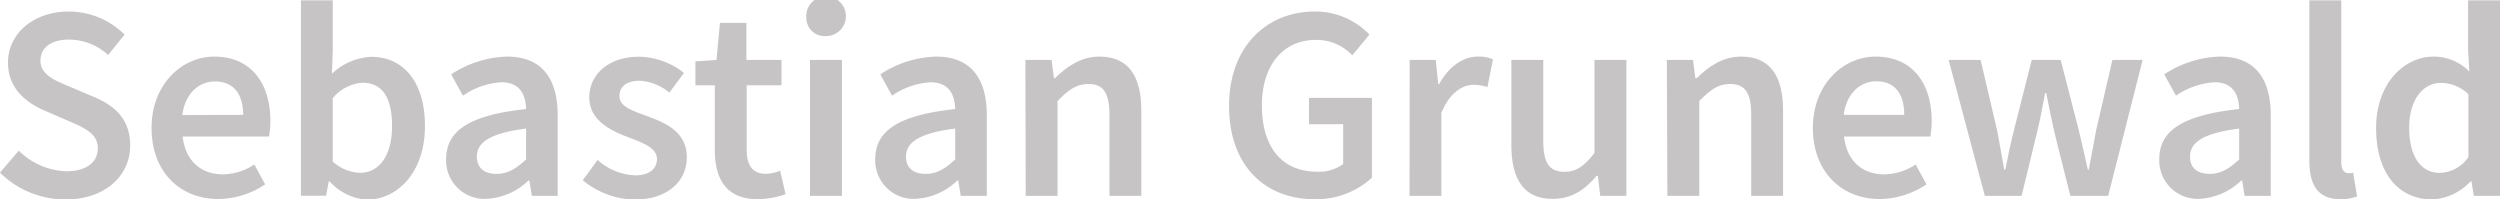
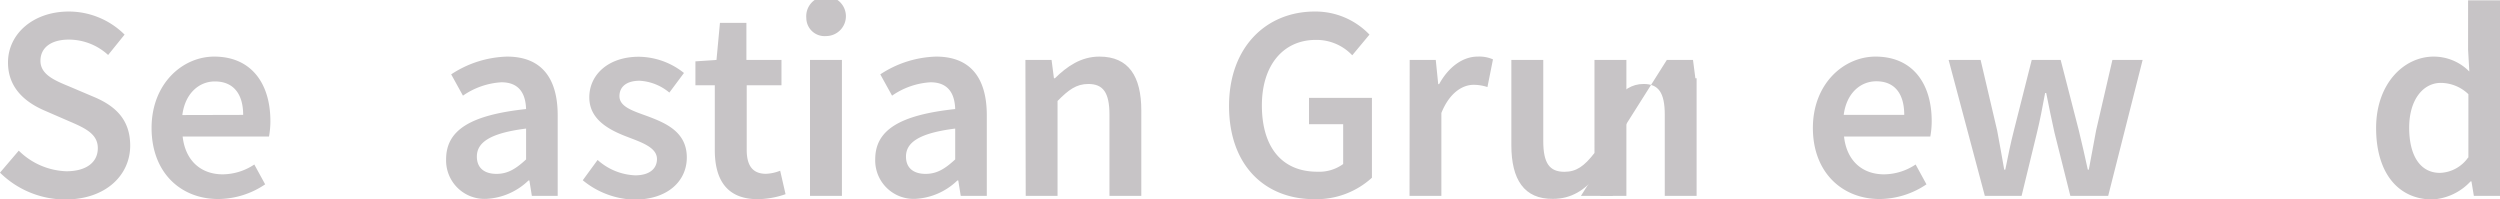
<svg xmlns="http://www.w3.org/2000/svg" viewBox="0 0 325.09 25.9">
  <defs>
    <style>.cls-1{fill:#c7c4c6;}</style>
  </defs>
  <g id="Ebene_2" data-name="Ebene 2">
    <g id="Ebene_2-2" data-name="Ebene 2">
      <g id="Sebastian_Grunewald_LOGO" data-name="Sebastian Grunewald LOGO">
        <path class="cls-1" d="M1.38,26.86,3.82,24A9.24,9.24,0,0,0,10,26.68c2.65,0,4.1-1.2,4.1-3s-1.52-2.56-3.65-3.47L7.18,18.79c-2.32-1-4.76-2.8-4.76-6.25,0-3.75,3.31-6.63,7.9-6.63a10.3,10.3,0,0,1,7.26,3l-2.14,2.65a7.57,7.57,0,0,0-5.12-2c-2.23,0-3.68,1-3.68,2.76s1.79,2.53,3.74,3.33L13.56,17c2.8,1.17,4.75,2.94,4.75,6.35,0,3.82-3.16,7-8.45,7A12.11,12.11,0,0,1,1.38,26.86Z" transform="translate(-1.38 -4.41)" />
        <path class="cls-1" d="M21.09,21.05c0-5.74,4-9.28,8.15-9.28,4.78,0,7.3,3.45,7.3,8.39a11.11,11.11,0,0,1-.18,2H25.13c.35,3.14,2.37,4.92,5.22,4.92a7.51,7.51,0,0,0,4.1-1.28l1.41,2.58a11,11,0,0,1-6.06,1.91C24.92,30.31,21.09,26.89,21.09,21.05ZM33,19.35C33,16.63,31.74,15,29.32,15c-2.05,0-3.87,1.54-4.23,4.37Z" transform="translate(-1.38 -4.41)" />
-         <path class="cls-1" d="M44.25,28h-.12l-.35,1.86H40.51V4.45h4.14V11L44.54,14a8,8,0,0,1,5.1-2.2c4.42,0,7,3.54,7,9,0,6.07-3.62,9.57-7.55,9.57A7.09,7.09,0,0,1,44.25,28Zm8.11-7.21c0-3.53-1.16-5.62-3.85-5.62a5.55,5.55,0,0,0-3.86,2v8.24a5.47,5.47,0,0,0,3.55,1.47C50.56,26.89,52.36,24.81,52.36,20.81Z" transform="translate(-1.38 -4.41)" />
        <path class="cls-1" d="M59.39,25.13c0-3.79,3.14-5.76,10.4-6.54-.06-1.9-.82-3.48-3.21-3.48a9.75,9.75,0,0,0-5,1.74l-1.53-2.77a13.83,13.83,0,0,1,7.26-2.31c4.42,0,6.59,2.72,6.59,7.64V29.88H70.54l-.32-2H70.1a8.49,8.49,0,0,1-5.48,2.39A5,5,0,0,1,59.39,25.13Zm10.4,0v-4c-4.8.6-6.4,1.86-6.4,3.64,0,1.56,1.07,2.25,2.55,2.25S68.48,26.35,69.79,25.14Z" transform="translate(-1.38 -4.41)" />
        <path class="cls-1" d="M77.16,27.85l1.93-2.64a7.78,7.78,0,0,0,4.88,2c1.93,0,2.84-.91,2.84-2.12,0-1.48-1.92-2.14-3.8-2.86-2.32-.88-5-2.21-5-5.16s2.48-5.28,6.44-5.28a9.55,9.55,0,0,1,5.87,2.11l-1.9,2.55a6.58,6.58,0,0,0-3.87-1.54c-1.78,0-2.62.85-2.62,2,0,1.4,1.78,1.93,3.7,2.63,2.39.9,5.06,2.05,5.06,5.35,0,3-2.4,5.48-6.86,5.48A11,11,0,0,1,77.16,27.85Z" transform="translate(-1.38 -4.41)" />
        <path class="cls-1" d="M94.33,23.92V15.5H91.81V12.39l2.74-.19L95,7.38h3.44V12.2H103v3.3H98.48v8.41c0,2.08.81,3.1,2.51,3.1a5.6,5.6,0,0,0,1.84-.4l.7,3.05a11.31,11.31,0,0,1-3.61.65C95.85,30.31,94.33,27.73,94.33,23.92Z" transform="translate(-1.38 -4.41)" />
        <path class="cls-1" d="M106.23,6.76A2.58,2.58,0,1,1,108.8,9.1,2.37,2.37,0,0,1,106.23,6.76Zm.48,5.44h4.15V29.88h-4.15Z" transform="translate(-1.38 -4.41)" />
        <path class="cls-1" d="M115.19,25.13c0-3.79,3.14-5.76,10.4-6.54-.06-1.9-.82-3.48-3.21-3.48a9.75,9.75,0,0,0-5,1.74l-1.53-2.77a13.83,13.83,0,0,1,7.26-2.31c4.42,0,6.59,2.72,6.59,7.64V29.88h-3.39l-.32-2h-.12a8.49,8.49,0,0,1-5.48,2.39A5,5,0,0,1,115.19,25.13Zm10.4,0v-4c-4.8.6-6.4,1.86-6.4,3.64,0,1.56,1.07,2.25,2.55,2.25S124.28,26.35,125.59,25.14Z" transform="translate(-1.38 -4.41)" />
        <path class="cls-1" d="M134.72,12.2h3.4l.31,2.39h.12c1.58-1.54,3.38-2.82,5.8-2.82,3.79,0,5.44,2.56,5.44,7V29.88h-4.14V19.33c0-2.91-.84-4-2.75-4-1.56,0-2.58.77-4,2.21V29.88h-4.14Z" transform="translate(-1.38 -4.41)" />
        <path class="cls-1" d="M161.2,18.19c0-7.7,4.88-12.28,11.14-12.28a9.72,9.72,0,0,1,7.12,3l-2.24,2.69a6.37,6.37,0,0,0-4.75-2c-4.17,0-7,3.23-7,8.52s2.49,8.62,7.21,8.62a5.3,5.3,0,0,0,3.36-1V20.56h-4.44V17.14h8.18V27.52a10.71,10.71,0,0,1-7.51,2.79C165.94,30.31,161.2,26,161.2,18.19Z" transform="translate(-1.38 -4.41)" />
        <path class="cls-1" d="M184.69,12.2h3.39l.32,3.15h.12c1.26-2.3,3.13-3.58,5-3.58a4.42,4.42,0,0,1,2,.36l-.72,3.6a5.77,5.77,0,0,0-1.81-.29c-1.41,0-3.11,1-4.18,3.66V29.88h-4.14Z" transform="translate(-1.38 -4.41)" />
        <path class="cls-1" d="M197.91,23.29V12.2h4.15V22.75c0,2.91.83,4,2.75,4,1.55,0,2.57-.72,3.91-2.45V12.2h4.15V29.88h-3.4l-.31-2.61H209c-1.55,1.85-3.27,3-5.69,3C199.57,30.31,197.91,27.75,197.91,23.29Z" transform="translate(-1.38 -4.41)" />
-         <path class="cls-1" d="M218.13,12.2h3.4l.31,2.39H222c1.58-1.54,3.38-2.82,5.8-2.82,3.79,0,5.44,2.56,5.44,7V29.88h-4.14V19.33c0-2.91-.84-4-2.75-4-1.56,0-2.58.77-4,2.21V29.88h-4.15Z" transform="translate(-1.38 -4.41)" />
+         <path class="cls-1" d="M218.13,12.2h3.4l.31,2.39H222V29.88h-4.14V19.33c0-2.91-.84-4-2.75-4-1.56,0-2.58.77-4,2.21V29.88h-4.15Z" transform="translate(-1.38 -4.41)" />
        <path class="cls-1" d="M237.12,21.05c0-5.74,4-9.28,8.15-9.28,4.78,0,7.3,3.45,7.3,8.39a11.11,11.11,0,0,1-.18,2H241.17c.34,3.14,2.36,4.92,5.21,4.92a7.49,7.49,0,0,0,4.1-1.28l1.41,2.58a11,11,0,0,1-6.06,1.91C241,30.31,237.12,26.89,237.12,21.05ZM249,19.35c0-2.72-1.21-4.37-3.63-4.37-2.06,0-3.88,1.54-4.24,4.37Z" transform="translate(-1.38 -4.41)" />
        <path class="cls-1" d="M254.77,12.2h4.16l2.15,9.17c.34,1.71.6,3.37.92,5.1h.14c.35-1.73.69-3.43,1.12-5.1l2.32-9.17h3.76l2.36,9.17c.43,1.71.78,3.37,1.17,5.1H273c.35-1.73.61-3.39.95-5.1l2.12-9.17H280l-4.48,17.68h-4.92l-2.07-8.25c-.38-1.66-.69-3.28-1.07-5.13h-.14c-.35,1.85-.65,3.5-1.06,5.16l-2,8.22h-4.78Z" transform="translate(-1.38 -4.41)" />
-         <path class="cls-1" d="M282.16,25.13c0-3.79,3.14-5.76,10.39-6.54-.05-1.9-.82-3.48-3.21-3.48a9.74,9.74,0,0,0-5,1.74l-1.53-2.77a13.81,13.81,0,0,1,7.26-2.31c4.42,0,6.59,2.72,6.59,7.64V29.88h-3.4l-.32-2h-.11a8.51,8.51,0,0,1-5.49,2.39A5,5,0,0,1,282.16,25.13Zm10.39,0v-4c-4.79.6-6.39,1.86-6.39,3.64,0,1.56,1.07,2.25,2.55,2.25S291.24,26.35,292.55,25.14Z" transform="translate(-1.38 -4.41)" />
-         <path class="cls-1" d="M301.68,25.33V4.45h4.15v21.1c0,1,.46,1.38.89,1.38a2.51,2.51,0,0,0,.65-.07l.52,3.09a5.89,5.89,0,0,1-2.19.36C302.76,30.31,301.68,28.41,301.68,25.33Z" transform="translate(-1.38 -4.41)" />
        <path class="cls-1" d="M310.36,21.05c0-5.76,3.61-9.28,7.49-9.28a6.5,6.5,0,0,1,4.63,1.94l-.16-2.85V4.45h4.15V29.88h-3.4L322.76,28h-.12a7.36,7.36,0,0,1-5,2.35C313.21,30.31,310.36,26.89,310.36,21.05Zm12,3.85V16.66a5.2,5.2,0,0,0-3.6-1.47c-2.24,0-4.1,2.13-4.1,5.82s1.47,5.88,4,5.88A4.66,4.66,0,0,0,322.32,24.9Z" transform="translate(-1.38 -4.41)" />
      </g>
    </g>
  </g>
</svg>